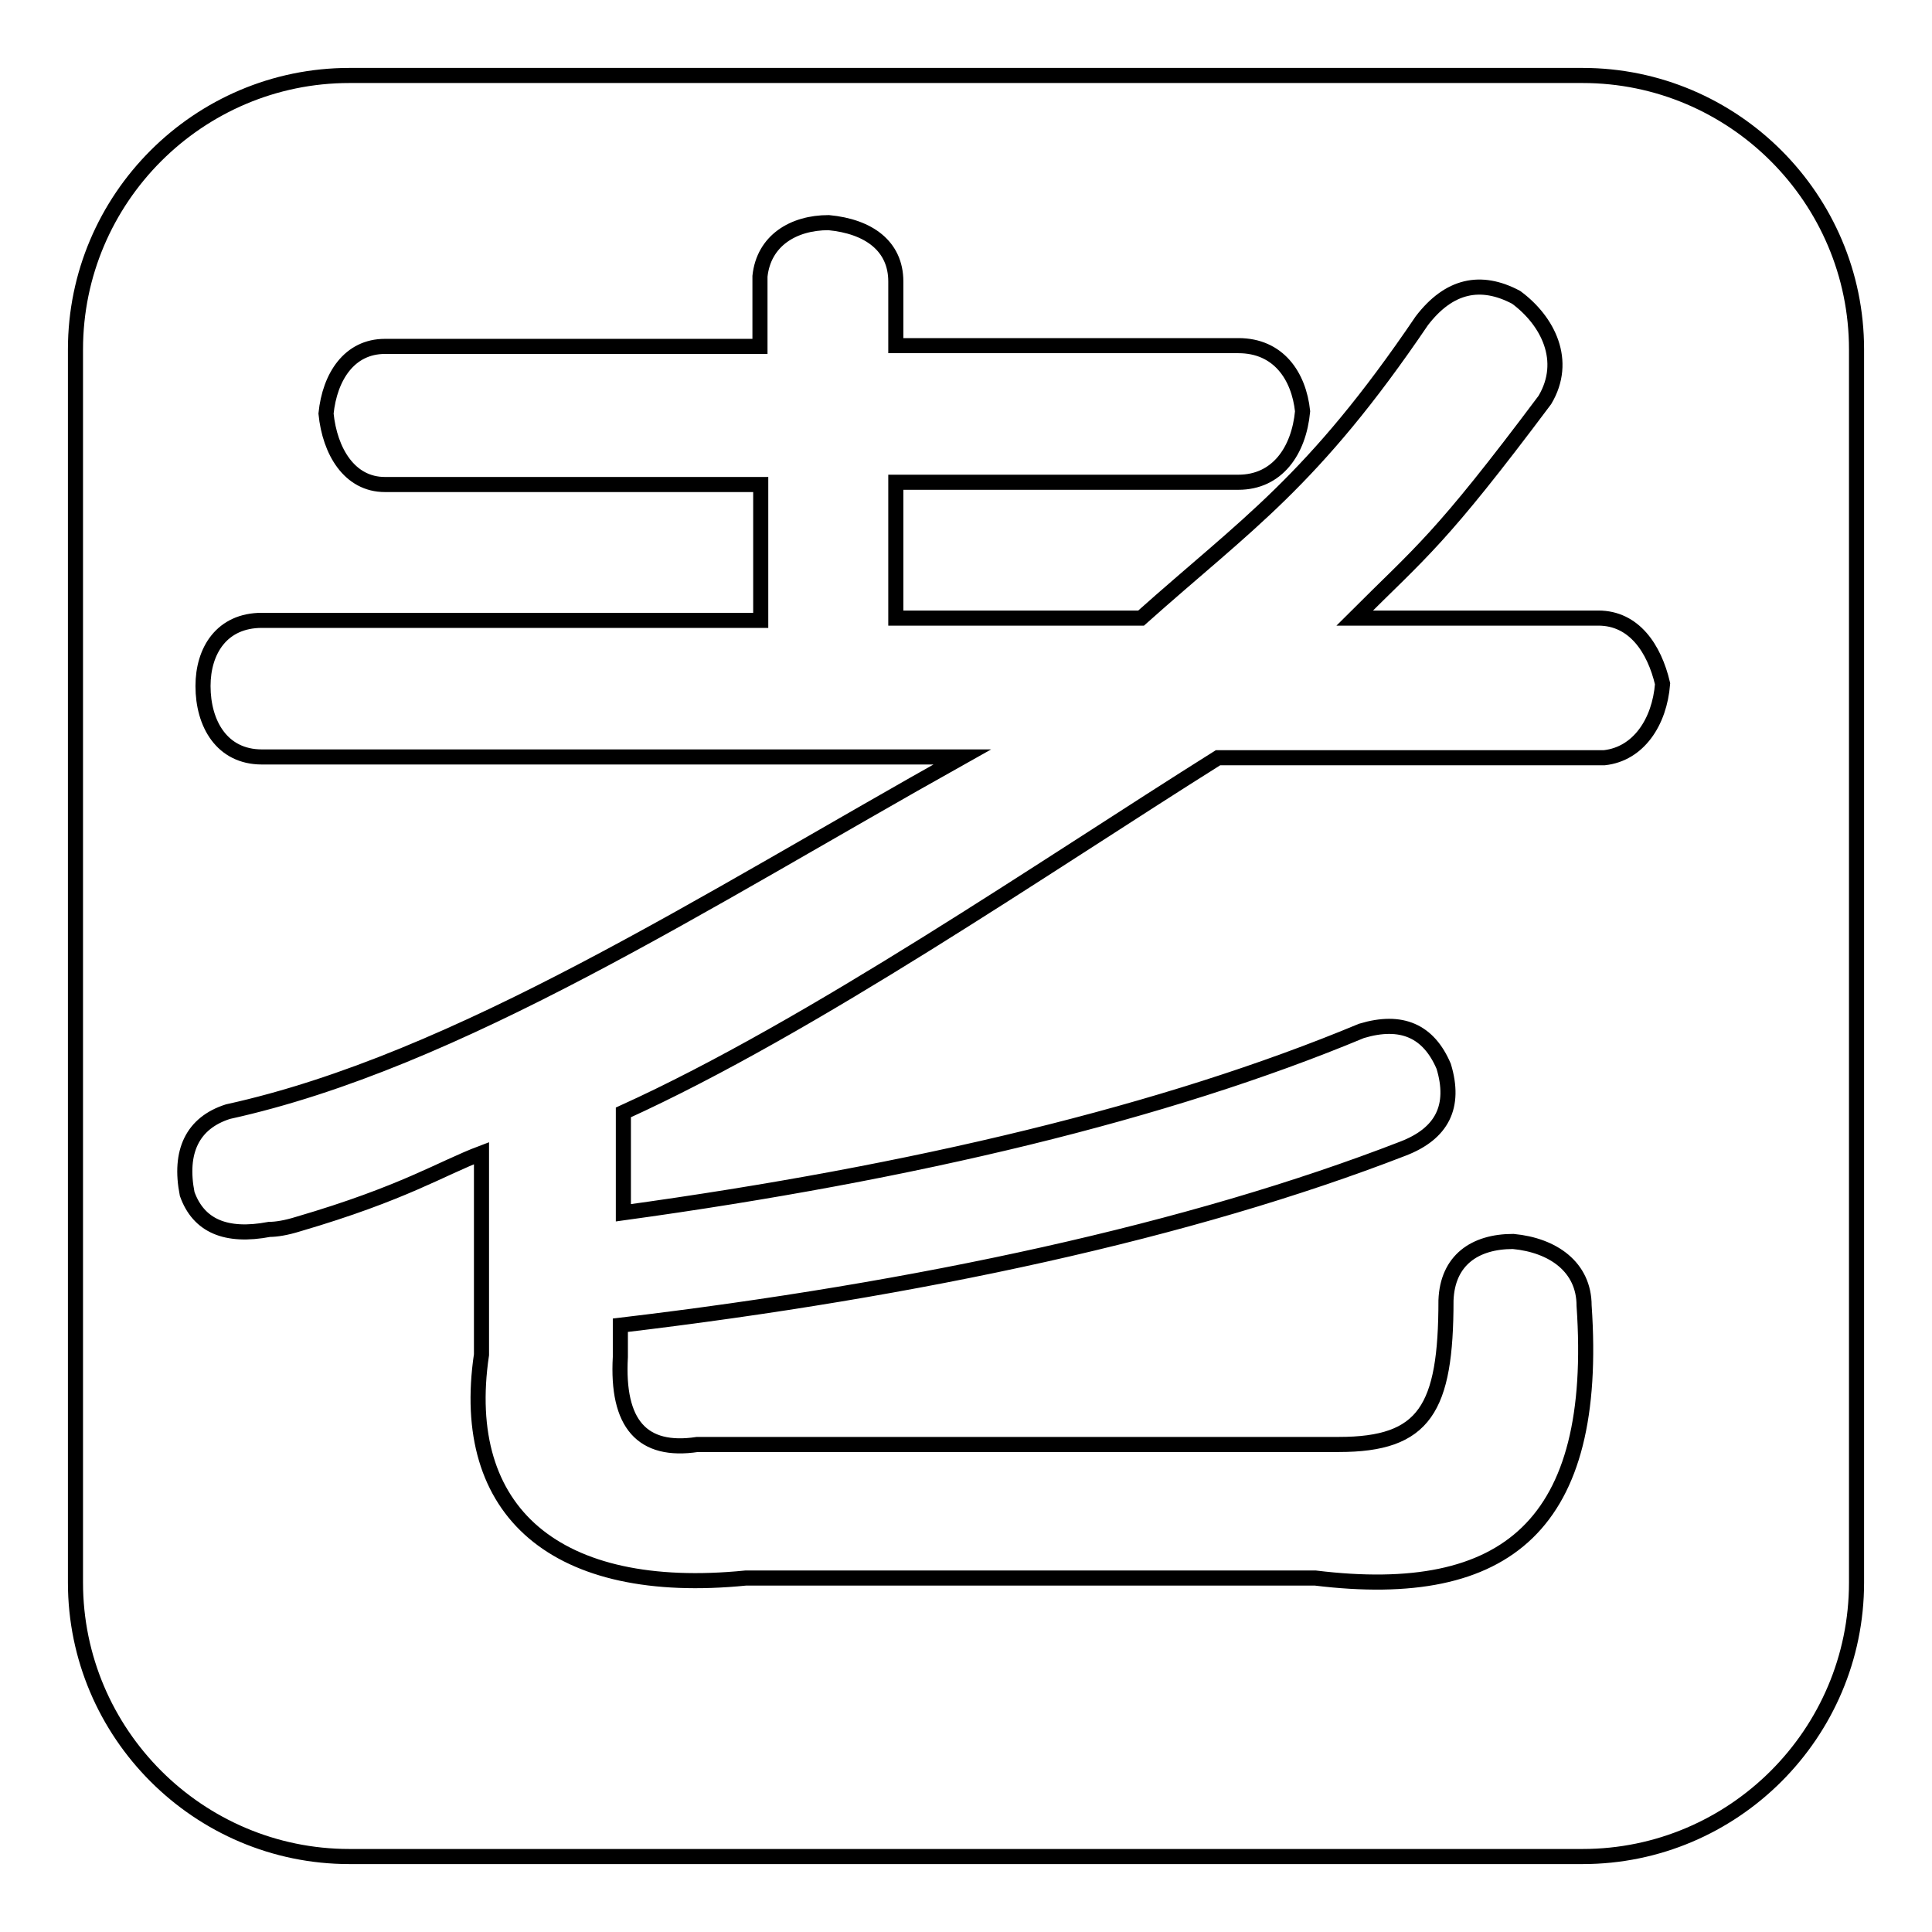
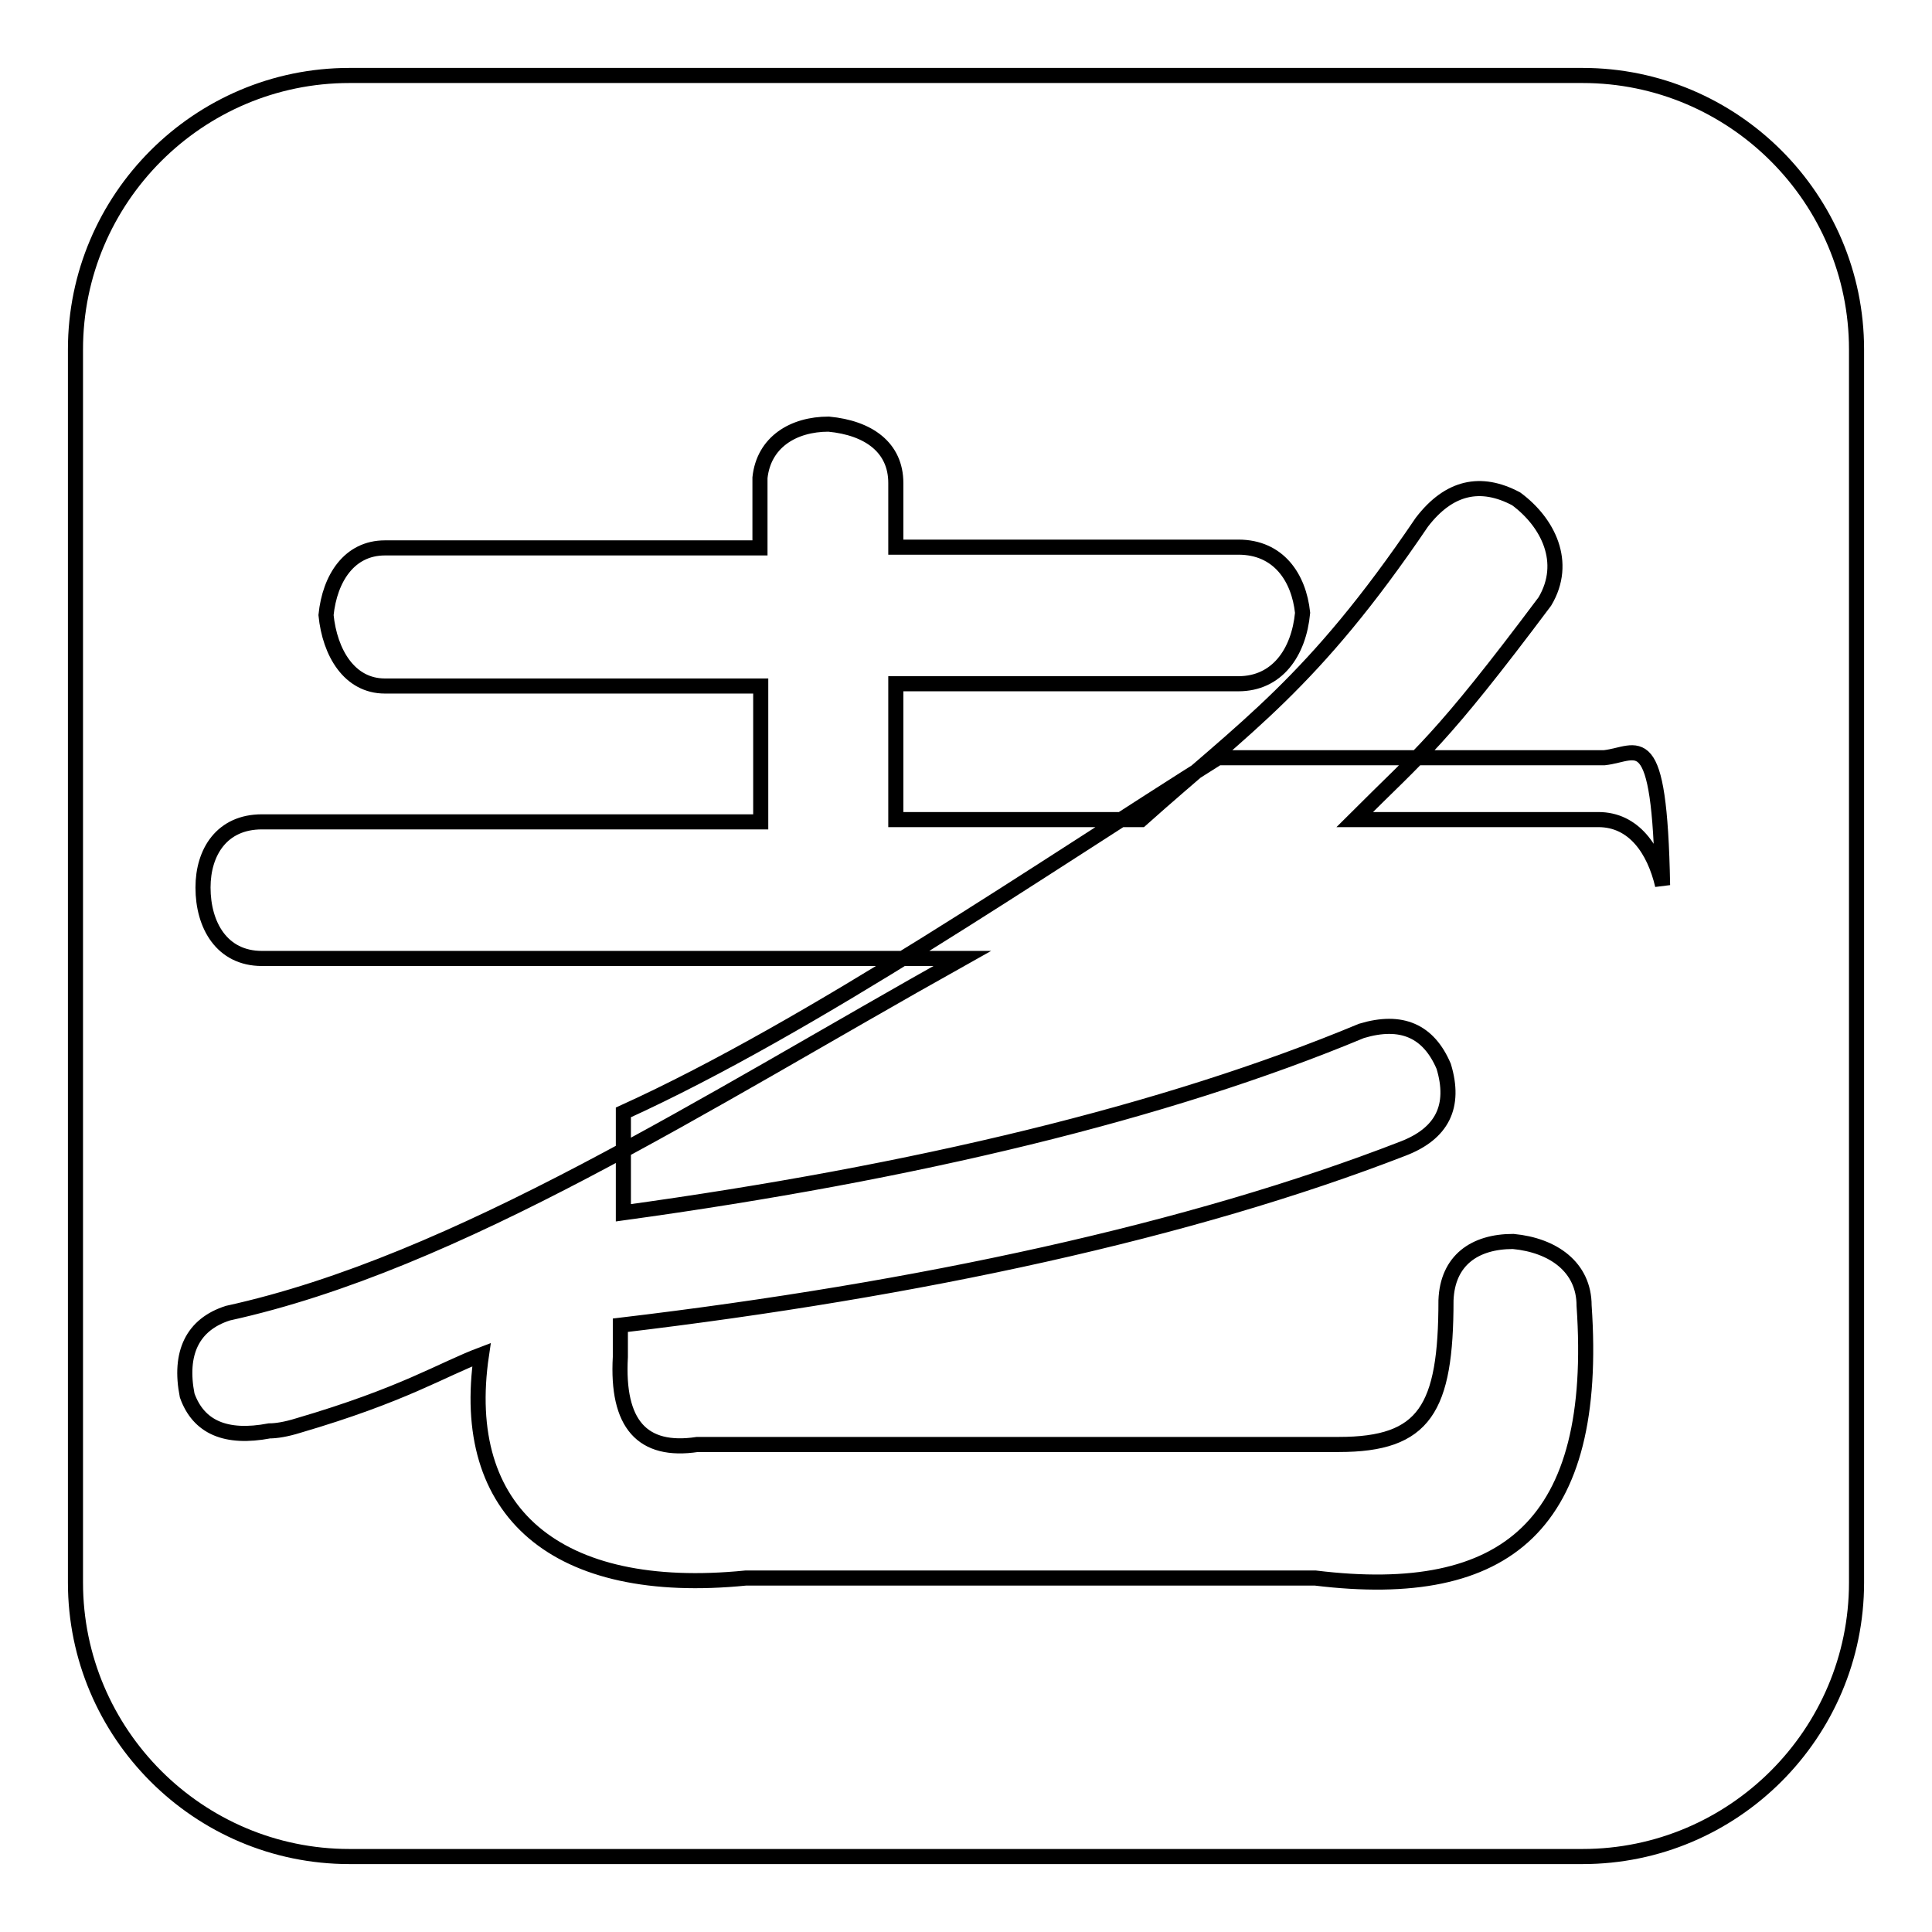
<svg xmlns="http://www.w3.org/2000/svg" version="1.1" x="0px" y="0px" viewBox="0 0 256 256" enable-background="new 0 0 256 256" xml:space="preserve">
  <g>
-     <path stroke-width="2" fill-opacity="0" stroke="#000000" d="M209.7,10H46.3C26.3,10,10,26.3,10,46.3v163.4c0,20,16.3,36.3,36.3,36.3h163.4c20,0,36.3-16.3,36.3-36.3 V46.3C246,26.3,229.7,10,209.7,10z M212.6,100.4h-51.2c-23.1,14.5-53.7,35.6-78.8,47v13.3c38.5-5.3,71.9-13.3,97.8-24.1 c5.3-1.6,8.9,0,10.9,4.7c1.6,5.3-0.2,8.9-5.4,10.9c-28.1,10.9-64.1,18.7-103.7,23.4v4.2c-0.5,8.9,2.9,12.7,10.2,11.6h85 c11.4,0,14.2-4.7,14.2-19.1c0.2-5.3,3.8-7.8,8.9-7.8c5.3,0.5,9.4,3.4,9.4,8.5c2,29-10.2,39.2-35.6,36.1H98.8 c-25.1,2.5-38.1-8.7-35-29.6v-26.7c-5.3,2-10.3,5.3-24.3,9.4c-1.6,0.5-2.9,0.7-3.8,0.7c-5.8,1.1-9.4-0.5-10.9-4.7 c-1.1-5.6,0.7-9.4,5.4-10.9c30.5-6.7,63-27.8,97.3-47H34.7c-5.3,0-7.8-4.4-7.8-9.4c0-4.7,2.5-8.7,7.8-8.7h66.1v-18H51 c-4.7,0-7.3-4.4-7.8-9.4c0.5-4.9,3.1-8.9,7.8-8.9h49.7v-9.3c0.5-4.7,4.4-7.1,9.1-7.1c5.3,0.5,8.9,3.1,8.9,7.8v8.5h45.4 c5.3,0,8,4,8.5,8.7c-0.5,5.3-3.4,9.4-8.5,9.4h-45.4v18h32.5c14-12.5,22.7-18,37.2-39.4c3.6-4.7,7.8-5.6,12.5-3.1 c4.2,3.1,6.9,8.4,3.8,13.6c-14,18.7-16.3,20-25.2,28.9h32.3c4.7,0,7.4,4,8.5,8.7C219.9,95.7,217.1,99.9,212.6,100.4z" />
+     <path stroke-width="2" fill-opacity="0" stroke="#000000" d="M209.7,10H46.3C26.3,10,10,26.3,10,46.3v163.4c0,20,16.3,36.3,36.3,36.3h163.4c20,0,36.3-16.3,36.3-36.3 V46.3C246,26.3,229.7,10,209.7,10z M212.6,100.4h-51.2c-23.1,14.5-53.7,35.6-78.8,47v13.3c38.5-5.3,71.9-13.3,97.8-24.1 c5.3-1.6,8.9,0,10.9,4.7c1.6,5.3-0.2,8.9-5.4,10.9c-28.1,10.9-64.1,18.7-103.7,23.4v4.2c-0.5,8.9,2.9,12.7,10.2,11.6h85 c11.4,0,14.2-4.7,14.2-19.1c0.2-5.3,3.8-7.8,8.9-7.8c5.3,0.5,9.4,3.4,9.4,8.5c2,29-10.2,39.2-35.6,36.1H98.8 c-25.1,2.5-38.1-8.7-35-29.6c-5.3,2-10.3,5.3-24.3,9.4c-1.6,0.5-2.9,0.7-3.8,0.7c-5.8,1.1-9.4-0.5-10.9-4.7 c-1.1-5.6,0.7-9.4,5.4-10.9c30.5-6.7,63-27.8,97.3-47H34.7c-5.3,0-7.8-4.4-7.8-9.4c0-4.7,2.5-8.7,7.8-8.7h66.1v-18H51 c-4.7,0-7.3-4.4-7.8-9.4c0.5-4.9,3.1-8.9,7.8-8.9h49.7v-9.3c0.5-4.7,4.4-7.1,9.1-7.1c5.3,0.5,8.9,3.1,8.9,7.8v8.5h45.4 c5.3,0,8,4,8.5,8.7c-0.5,5.3-3.4,9.4-8.5,9.4h-45.4v18h32.5c14-12.5,22.7-18,37.2-39.4c3.6-4.7,7.8-5.6,12.5-3.1 c4.2,3.1,6.9,8.4,3.8,13.6c-14,18.7-16.3,20-25.2,28.9h32.3c4.7,0,7.4,4,8.5,8.7C219.9,95.7,217.1,99.9,212.6,100.4z" />
  </g>
</svg>